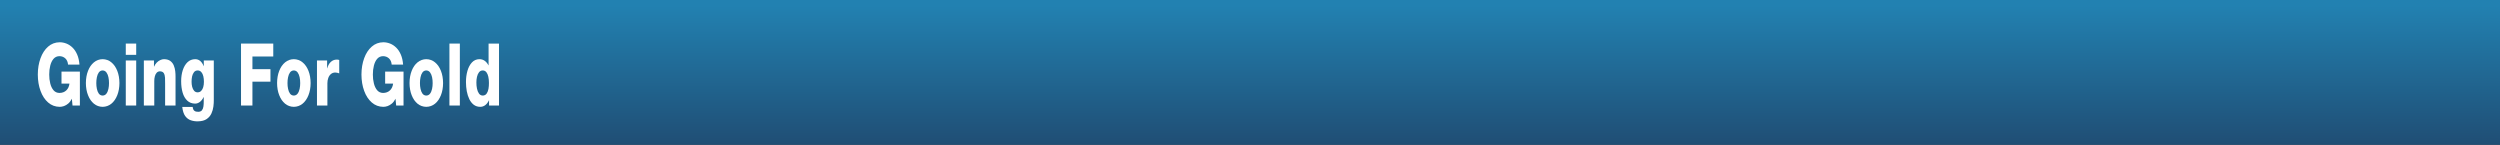
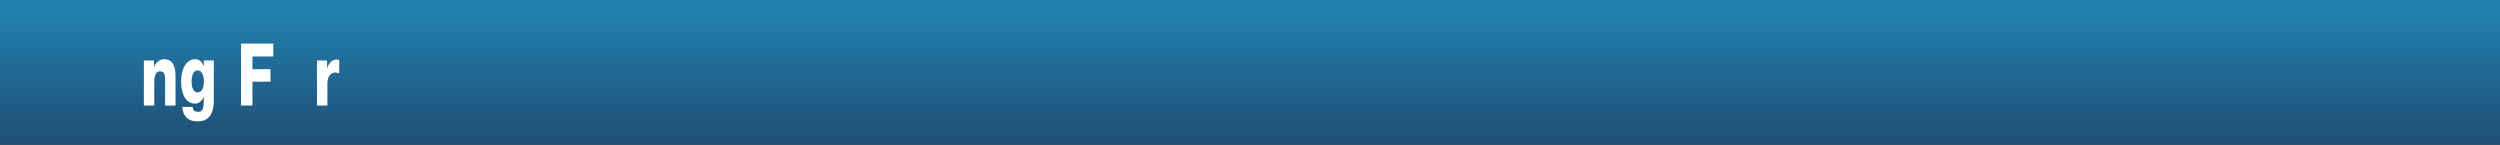
<svg xmlns="http://www.w3.org/2000/svg" xmlns:xlink="http://www.w3.org/1999/xlink" height="53.0px" width="914.9px">
  <rect width="100%" height="100%" fill="#333333" stroke="none" />
  <g transform="matrix(1.0, 0.0, 0.0, 1.0, 0.0, 0.0)">
    <use height="53.0" transform="matrix(1.0, 0.0, 0.0, 1.0, 0.0, 0.0)" width="914.9" xlink:href="#shape0" />
    <use height="27.6" transform="matrix(0.843, 0.0, 0.0, 1.193, 13.848, 12.373)" width="201.4" xlink:href="#text0" />
  </g>
  <defs>
    <g id="shape0" transform="matrix(1.0, 0.0, 0.0, 1.0, 0.0, 0.0)">
      <path d="M914.9 53.0 L0.0 53.0 0.0 0.0 914.9 0.0 914.9 53.0" fill="url(#gradient0)" fill-rule="evenodd" stroke="none" />
    </g>
    <linearGradient gradientTransform="matrix(0.0, -0.036, 0.558, 0.0, 456.65, 31.5)" gradientUnits="userSpaceOnUse" id="gradient0" spreadMethod="pad" x1="-819.2" x2="819.2">
      <stop offset="0.0" stop-color="#1f466b" />
      <stop offset="1.0" stop-color="#2281b1" />
    </linearGradient>
    <g id="text0" transform="matrix(1.0, 0.0, 0.0, 1.0, 65.75, -4.0)">
      <g transform="matrix(1.0, 0.0, 0.0, 1.0, -66.75, 0.0)">
        <use fill="#ffffff" height="27.6" transform="matrix(0.026, 0.0, 0.0, 0.026, 0.0, 26.0)" width="201.4" xlink:href="#font_HelveticaNeueLT_Std_Med_G0" />
        <use fill="#ffffff" height="27.6" transform="matrix(0.026, 0.0, 0.0, 0.026, 21.0, 26.0)" width="201.4" xlink:href="#font_HelveticaNeueLT_Std_Med_o0" />
        <use fill="#ffffff" height="27.6" transform="matrix(0.026, 0.0, 0.0, 0.026, 37.5, 26.0)" width="201.4" xlink:href="#font_HelveticaNeueLT_Std_Med_i0" />
        <use fill="#ffffff" height="27.6" transform="matrix(0.026, 0.0, 0.0, 0.026, 45.5, 26.0)" width="201.4" xlink:href="#font_HelveticaNeueLT_Std_Med_n0" />
        <use fill="#ffffff" height="27.6" transform="matrix(0.026, 0.0, 0.0, 0.026, 62.5, 26.0)" width="201.4" xlink:href="#font_HelveticaNeueLT_Std_Med_g0" />
        <use fill="#ffffff" height="27.6" transform="matrix(0.026, 0.0, 0.0, 0.026, 87.5, 26.0)" width="201.4" xlink:href="#font_HelveticaNeueLT_Std_Med_F0" />
        <use fill="#ffffff" height="27.6" transform="matrix(0.026, 0.0, 0.0, 0.026, 104.0, 26.0)" width="201.4" xlink:href="#font_HelveticaNeueLT_Std_Med_o0" />
        <use fill="#ffffff" height="27.6" transform="matrix(0.026, 0.0, 0.0, 0.026, 120.5, 26.0)" width="201.4" xlink:href="#font_HelveticaNeueLT_Std_Med_r0" />
        <use fill="#ffffff" height="27.6" transform="matrix(0.026, 0.0, 0.0, 0.026, 140.5, 26.0)" width="201.4" xlink:href="#font_HelveticaNeueLT_Std_Med_G0" />
        <use fill="#ffffff" height="27.6" transform="matrix(0.026, 0.0, 0.0, 0.026, 161.5, 26.0)" width="201.4" xlink:href="#font_HelveticaNeueLT_Std_Med_o0" />
        <use fill="#ffffff" height="27.6" transform="matrix(0.026, 0.0, 0.0, 0.026, 178.0, 26.0)" width="201.4" xlink:href="#font_HelveticaNeueLT_Std_Med_l0" />
        <use fill="#ffffff" height="27.6" transform="matrix(0.026, 0.0, 0.0, 0.026, 186.0, 26.0)" width="201.4" xlink:href="#font_HelveticaNeueLT_Std_Med_d0" />
      </g>
    </g>
    <g id="font_HelveticaNeueLT_Std_Med_G0">
-       <path d="M740.5 -400.5 L740.5 0.0 617.5 0.0 606.5 -80.0 Q581.0 -44.5 546.5 -23.5 512.0 -3.0 474.5 6.5 437.0 15.5 403.0 15.5 291.5 14.5 210.0 -36.0 128.0 -86.5 83.5 -172.5 38.5 -258.5 38.0 -365.5 38.5 -472.5 83.5 -558.5 128.0 -644.5 210.0 -695.0 291.5 -745.5 403.0 -746.5 460.0 -746.5 516.0 -731.0 571.5 -715.5 618.5 -683.0 665.0 -651.0 695.5 -601.0 726.0 -551.0 733.5 -482.5 L543.0 -482.5 Q537.0 -529.5 497.5 -556.0 457.5 -582.0 398.5 -582.5 337.5 -581.5 300.0 -550.5 262.5 -519.5 245.5 -470.0 228.0 -421.0 228.5 -365.5 228.0 -310.5 245.5 -261.0 262.5 -212.0 300.0 -180.5 337.5 -149.5 398.5 -148.5 470.0 -149.0 514.0 -179.0 558.0 -208.5 566.5 -259.0 L433.5 -259.0 433.5 -400.5 740.5 -400.5" fill-rule="evenodd" stroke="none" />
-     </g>
+       </g>
    <g id="font_HelveticaNeueLT_Std_Med_o0">
-       <path d="M33.0 -265.0 Q33.5 -346.0 69.0 -409.5 104.0 -473.0 167.0 -509.5 229.5 -546.0 312.5 -547.0 395.5 -546.0 458.5 -509.5 521.5 -473.0 557.0 -409.5 592.5 -346.0 593.0 -265.0 592.5 -184.5 557.0 -121.5 521.5 -58.0 458.5 -21.5 395.5 14.5 312.5 15.5 229.5 14.5 167.0 -21.5 104.0 -58.0 69.0 -121.5 33.5 -184.5 33.0 -265.0 M207.0 -265.0 Q206.5 -230.5 216.5 -197.0 226.0 -163.0 249.0 -140.5 272.5 -118.5 312.5 -117.5 352.5 -118.5 376.0 -140.5 399.5 -163.0 409.5 -197.0 419.5 -230.5 419.0 -265.0 419.5 -300.0 409.5 -334.0 399.5 -368.0 376.0 -390.5 352.5 -413.0 312.5 -414.0 272.5 -413.0 249.0 -390.5 226.0 -368.0 216.5 -334.0 206.5 -300.0 207.0 -265.0" fill-rule="evenodd" stroke="none" />
-     </g>
+       </g>
    <g id="font_HelveticaNeueLT_Std_Med_i0">
-       <path d="M238.5 -731.0 L238.5 -598.0 64.5 -598.0 64.5 -731.0 238.5 -731.0 M64.5 0.0 L64.5 -531.5 238.5 -531.5 238.5 0.0 64.5 0.0" fill-rule="evenodd" stroke="none" />
-     </g>
+       </g>
    <g id="font_HelveticaNeueLT_Std_Med_n0">
      <path d="M58.5 0.0 L58.5 -531.5 227.5 -531.5 227.5 -459.0 229.5 -459.0 Q245.5 -486.0 272.5 -506.0 299.5 -525.5 332.0 -536.0 364.0 -547.0 396.0 -547.0 462.0 -546.0 500.5 -525.5 539.5 -505.0 558.0 -473.0 577.0 -440.5 582.5 -405.5 588.0 -370.5 587.5 -341.0 L587.5 0.0 413.5 0.0 413.5 -257.0 Q414.5 -294.0 412.0 -327.5 409.5 -360.5 391.5 -382.0 373.0 -403.0 326.5 -403.5 294.0 -403.0 273.0 -387.0 252.0 -371.0 242.5 -345.5 232.5 -319.5 232.5 -290.0 L232.5 0.0 58.5 0.0" fill-rule="evenodd" stroke="none" />
    </g>
    <g id="font_HelveticaNeueLT_Std_Med_g0">
      <path d="M572.5 -531.5 L572.5 -64.5 Q573.5 -31.0 566.0 11.5 558.5 54.0 533.0 93.5 507.5 133.5 453.5 159.5 399.5 185.5 307.0 186.5 244.5 187.5 189.0 174.0 133.5 161.0 95.0 124.0 57.0 87.0 46.0 16.5 L220.0 16.5 Q223.0 34.0 230.0 45.5 237.5 56.5 249.5 62.5 261.0 69.0 277.0 71.5 293.0 74.0 313.5 74.0 354.0 73.5 374.0 56.5 393.5 39.5 399.5 11.0 405.0 -17.0 404.5 -50.0 L404.5 -100.0 402.5 -100.0 Q378.0 -63.0 341.0 -43.0 304.0 -23.0 261.0 -22.5 180.5 -23.5 129.0 -58.0 77.5 -92.5 52.5 -151.5 27.5 -211.0 27.5 -287.0 27.5 -358.5 54.5 -417.0 81.5 -476.0 133.5 -511.0 185.5 -546.0 261.0 -547.0 308.5 -547.0 344.5 -526.5 380.5 -506.0 403.5 -465.0 L405.5 -465.0 405.5 -531.5 572.5 -531.5 M407.5 -279.5 Q408.0 -314.0 398.0 -344.5 388.0 -375.0 365.0 -394.0 341.5 -413.5 303.0 -414.0 265.0 -413.5 242.5 -394.0 220.0 -374.5 210.5 -344.5 201.0 -314.0 201.5 -280.5 201.5 -249.0 211.5 -220.5 222.0 -192.0 244.0 -174.0 266.0 -156.0 302.0 -155.5 339.0 -156.0 362.0 -173.0 385.5 -190.0 396.5 -218.0 407.5 -246.0 407.5 -279.5" fill-rule="evenodd" stroke="none" />
    </g>
    <g id="font_HelveticaNeueLT_Std_Med_F0">
      <path d="M65.5 0.0 L65.5 -731.0 604.0 -731.0 604.0 -578.5 256.0 -578.5 256.0 -429.0 557.0 -429.0 557.0 -281.5 256.0 -281.5 256.0 0.0 65.5 0.0" fill-rule="evenodd" stroke="none" />
    </g>
    <g id="font_HelveticaNeueLT_Std_Med_r0">
      <path d="M64.5 0.0 L64.5 -531.5 233.5 -531.5 233.5 -438.5 235.5 -438.5 Q255.0 -489.5 297.0 -515.5 338.5 -542.0 395.0 -542.0 405.0 -542.0 415.5 -541.0 426.0 -540.0 436.0 -537.5 L436.0 -379.5 Q419.5 -384.0 403.0 -386.5 387.0 -389.5 369.5 -389.5 326.5 -389.0 297.5 -371.5 268.0 -354.0 253.5 -325.5 238.5 -297.0 238.5 -263.0 L238.5 0.0 64.5 0.0" fill-rule="evenodd" stroke="none" />
    </g>
    <g id="font_HelveticaNeueLT_Std_Med_l0">
-       <path d="M64.5 0.0 L64.5 -731.0 238.5 -731.0 238.5 0.0 64.5 0.0" fill-rule="evenodd" stroke="none" />
-     </g>
+       </g>
    <g id="font_HelveticaNeueLT_Std_Med_d0">
-       <path d="M584.5 -731.0 L584.5 0.0 418.5 0.0 418.5 -61.0 416.5 -61.0 Q391.0 -23.5 354.0 -4.0 316.5 15.5 270.5 15.5 208.0 15.0 163.0 -9.0 118.0 -33.5 89.0 -75.0 60.5 -116.5 46.5 -168.5 33.0 -221.0 33.0 -277.5 33.0 -348.0 57.5 -409.0 82.5 -470.0 132.0 -508.0 182.0 -546.0 257.0 -547.0 306.0 -547.0 344.0 -528.5 381.5 -510.5 408.5 -474.5 L410.5 -474.5 410.5 -731.0 584.5 -731.0 M313.5 -414.0 Q273.5 -413.5 250.5 -392.0 227.0 -371.0 217.0 -338.5 206.5 -306.0 207.0 -271.5 206.5 -234.0 217.0 -199.0 227.0 -164.0 250.5 -141.0 273.5 -118.5 313.5 -117.5 355.5 -118.5 378.0 -141.0 400.5 -163.5 409.0 -197.5 417.0 -231.5 416.5 -266.5 417.0 -305.5 406.5 -339.0 396.5 -372.0 374.0 -393.0 351.0 -413.5 313.5 -414.0" fill-rule="evenodd" stroke="none" />
-     </g>
+       </g>
  </defs>
</svg>